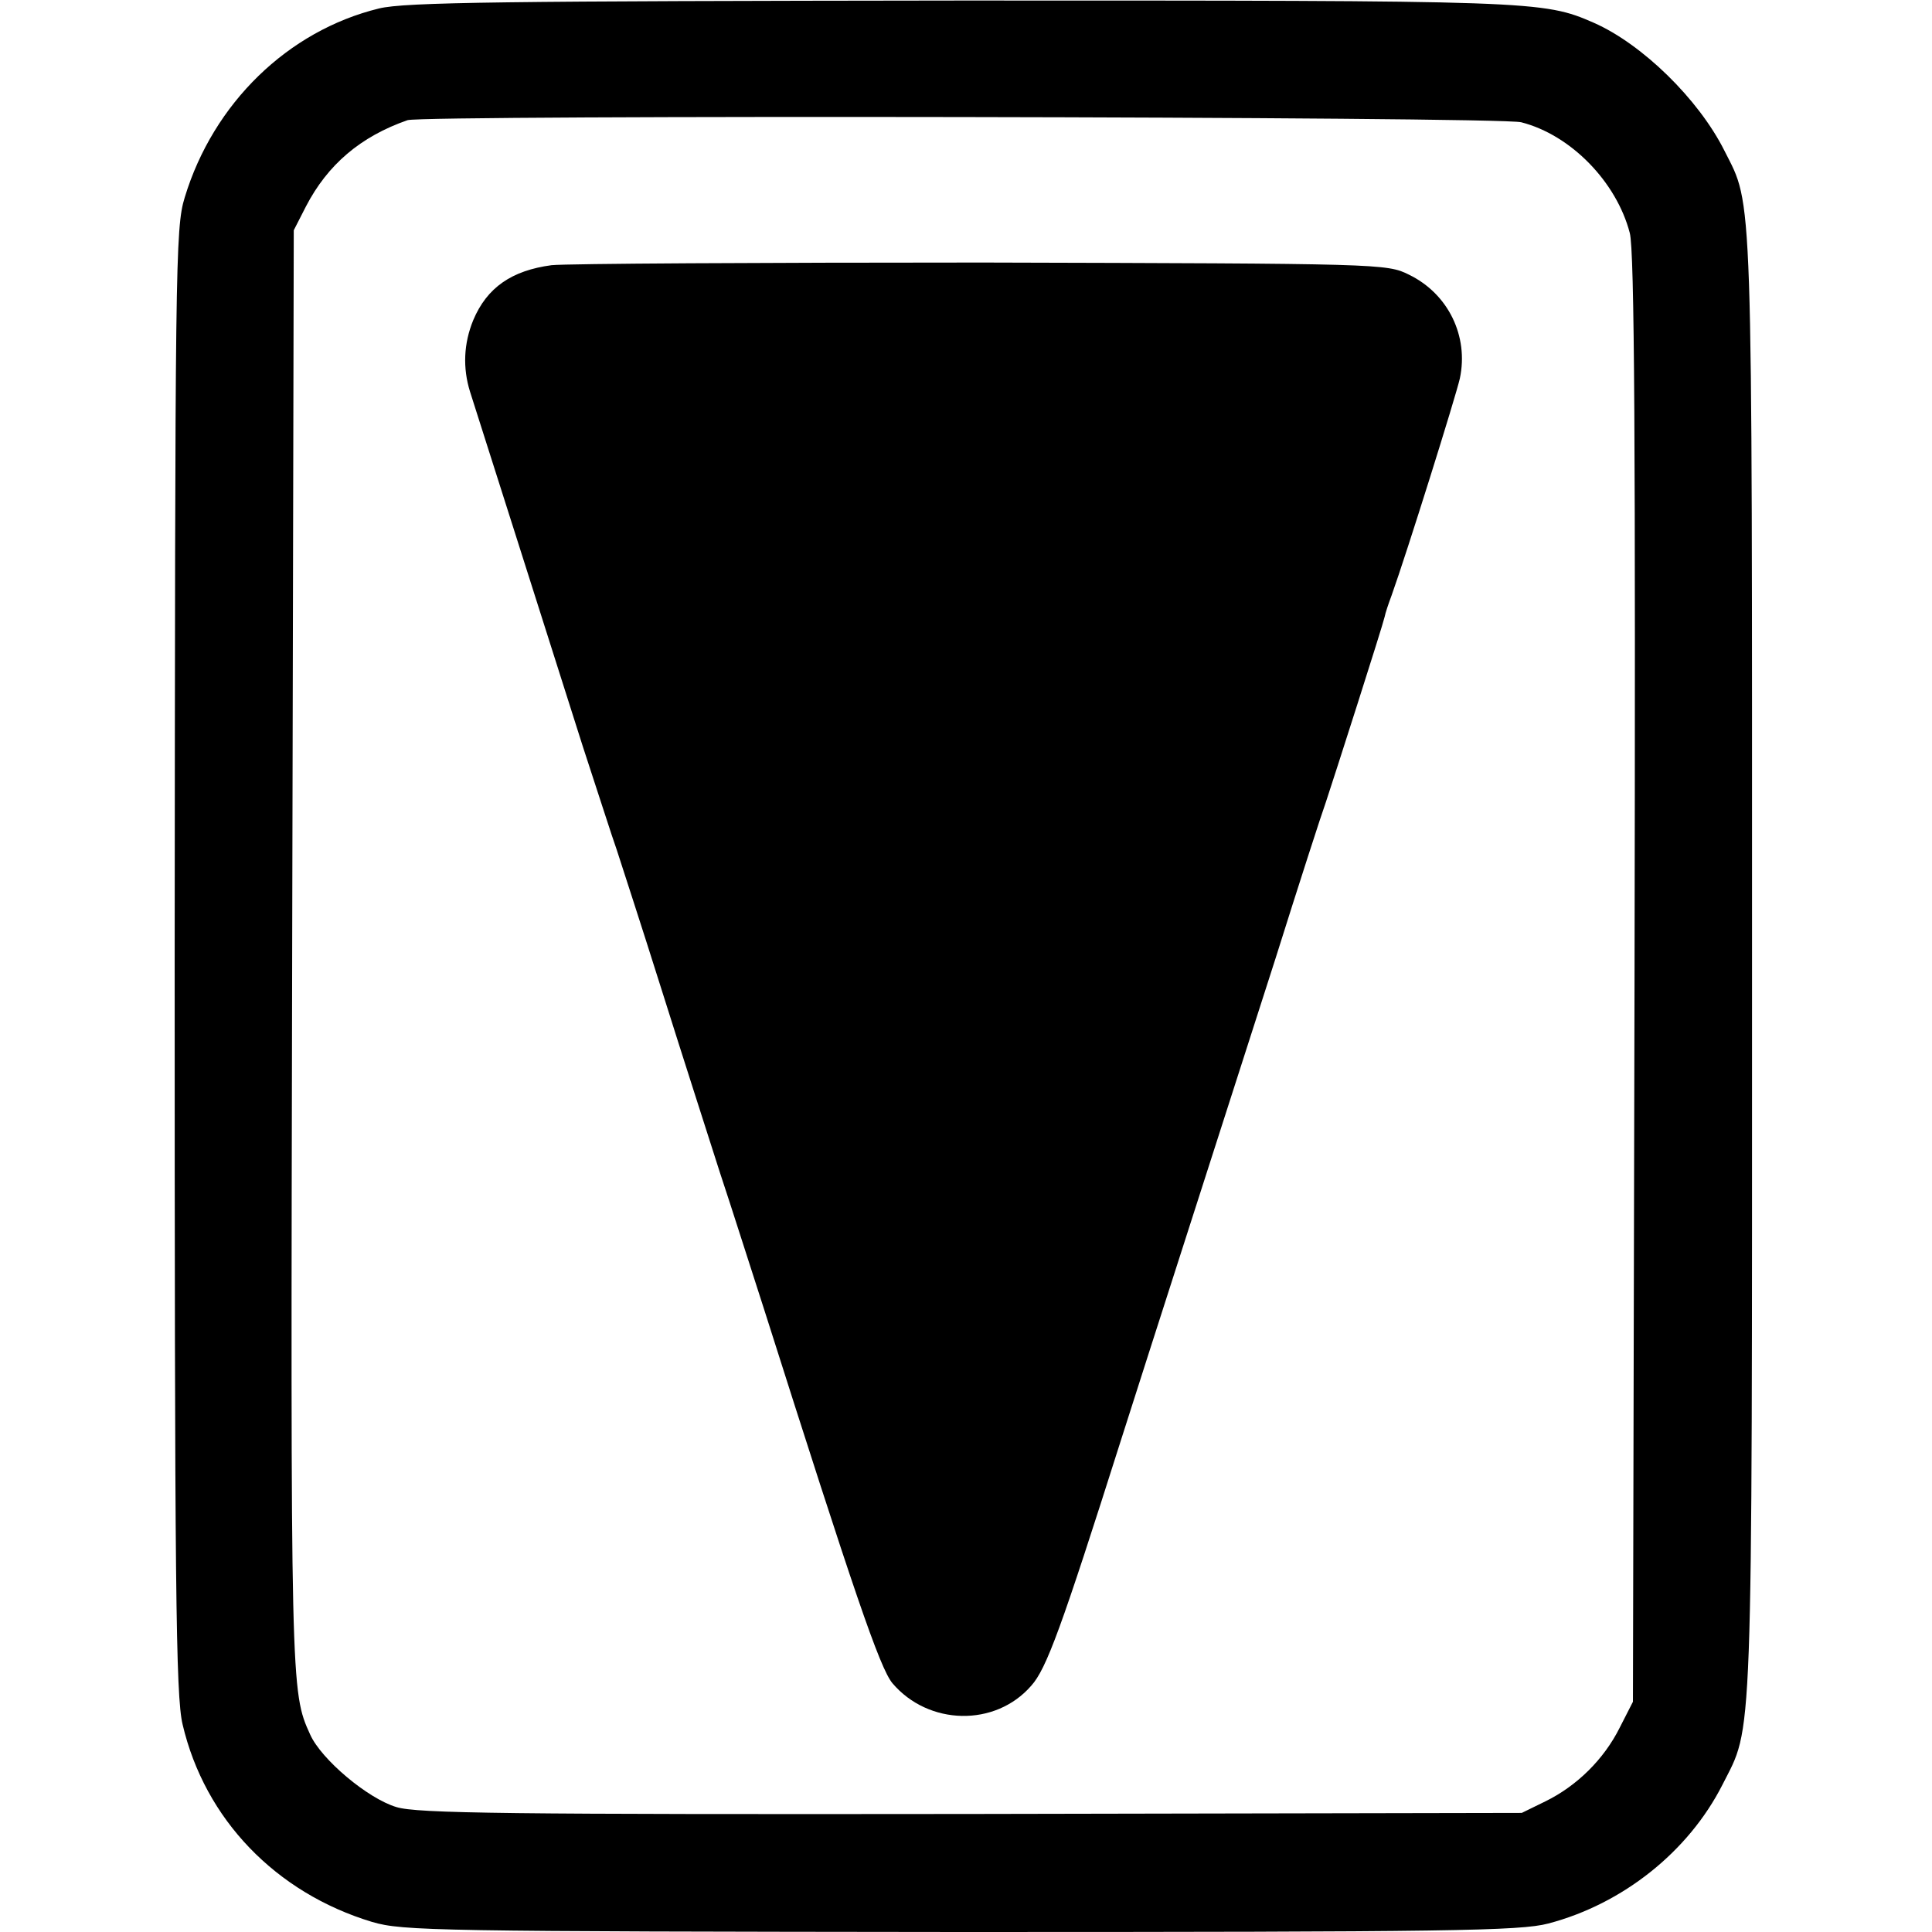
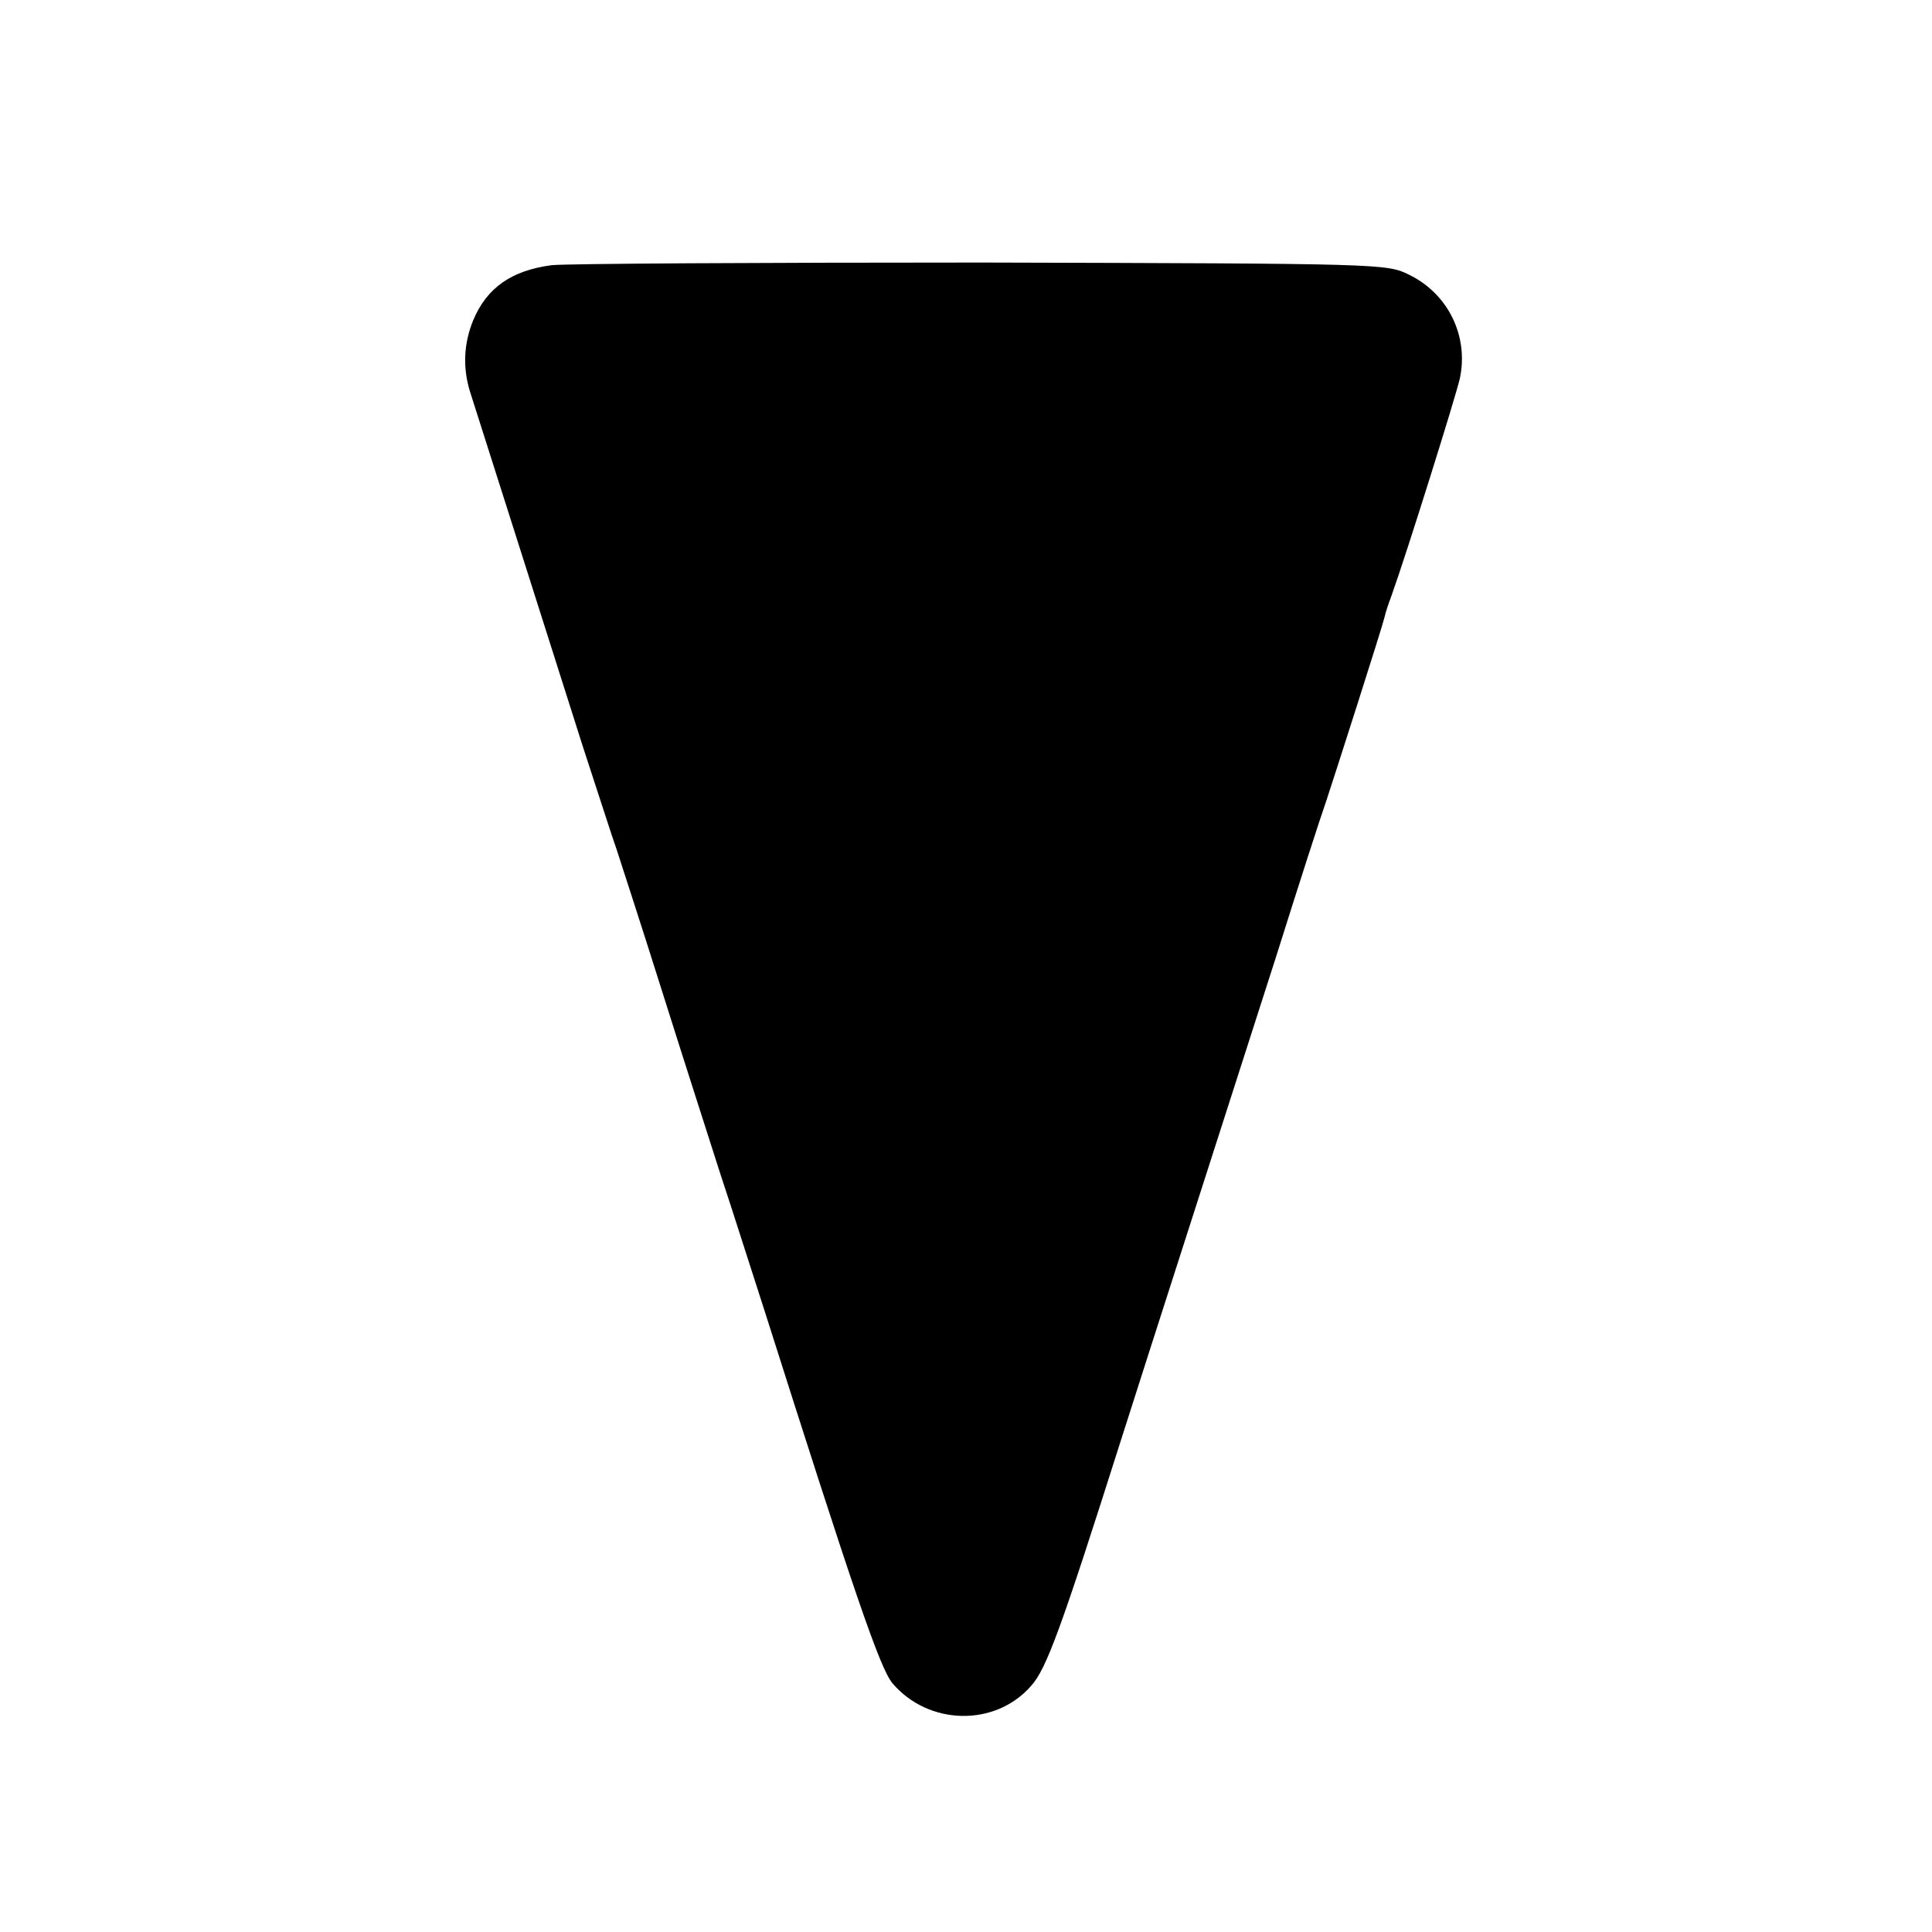
<svg xmlns="http://www.w3.org/2000/svg" version="1.0" width="365pt" height="365pt" viewBox="0 0 365 365" preserveAspectRatio="xMidYMid meet">
  <g transform="translate(0,365) scale(0.1,-0.1)" fill="#000000" stroke="none">
-     <path d="M716 3634 c-172 -42 -313 -179 -367 -357 -18 -58 -18 -129 -19 -1442 0 -1187 2 -1389 15 -1443 42 -179 176 -318 358 -373 58 -17 119 -18 1112 -19 923 0 1057 2 1110 16 141 37 265 136 329 262 58 115 56 43 56 1547 0 1491 2 1433 -52 1540 -49 98 -156 202 -247 242 -96 42 -111 42 -1196 42 -865 -1 -1050 -3 -1099 -15z m2158 -215 c94 -24 180 -113 205 -209 9 -33 11 -399 9 -1410 l-3 -1365 -25 -49 c-30 -60 -81 -110 -140 -139 l-45 -22 -1040 -2 c-877 -1 -1047 1 -1086 13 -54 16 -142 90 -163 137 -37 81 -37 86 -34 1477 l3 1365 23 45 c41 79 103 132 192 163 31 10 2063 7 2104 -4z" />
    <path d="M1042 3149 c-75 -10 -122 -42 -148 -104 -18 -44 -20 -90 -6 -135 13 -41 142 -446 213 -670 28 -85 56 -173 64 -195 7 -22 46 -141 85 -265 39 -124 89 -279 110 -345 22 -66 59 -183 84 -260 169 -532 218 -676 242 -705 68 -80 194 -83 262 -5 29 32 57 109 170 465 22 69 78 244 125 390 47 146 122 380 167 520 44 140 87 273 95 295 14 42 107 332 111 350 1 6 7 24 13 40 29 81 121 375 129 410 17 80 -22 160 -96 196 -42 21 -53 21 -805 23 -419 0 -786 -2 -815 -5z" />
  </g>
</svg>